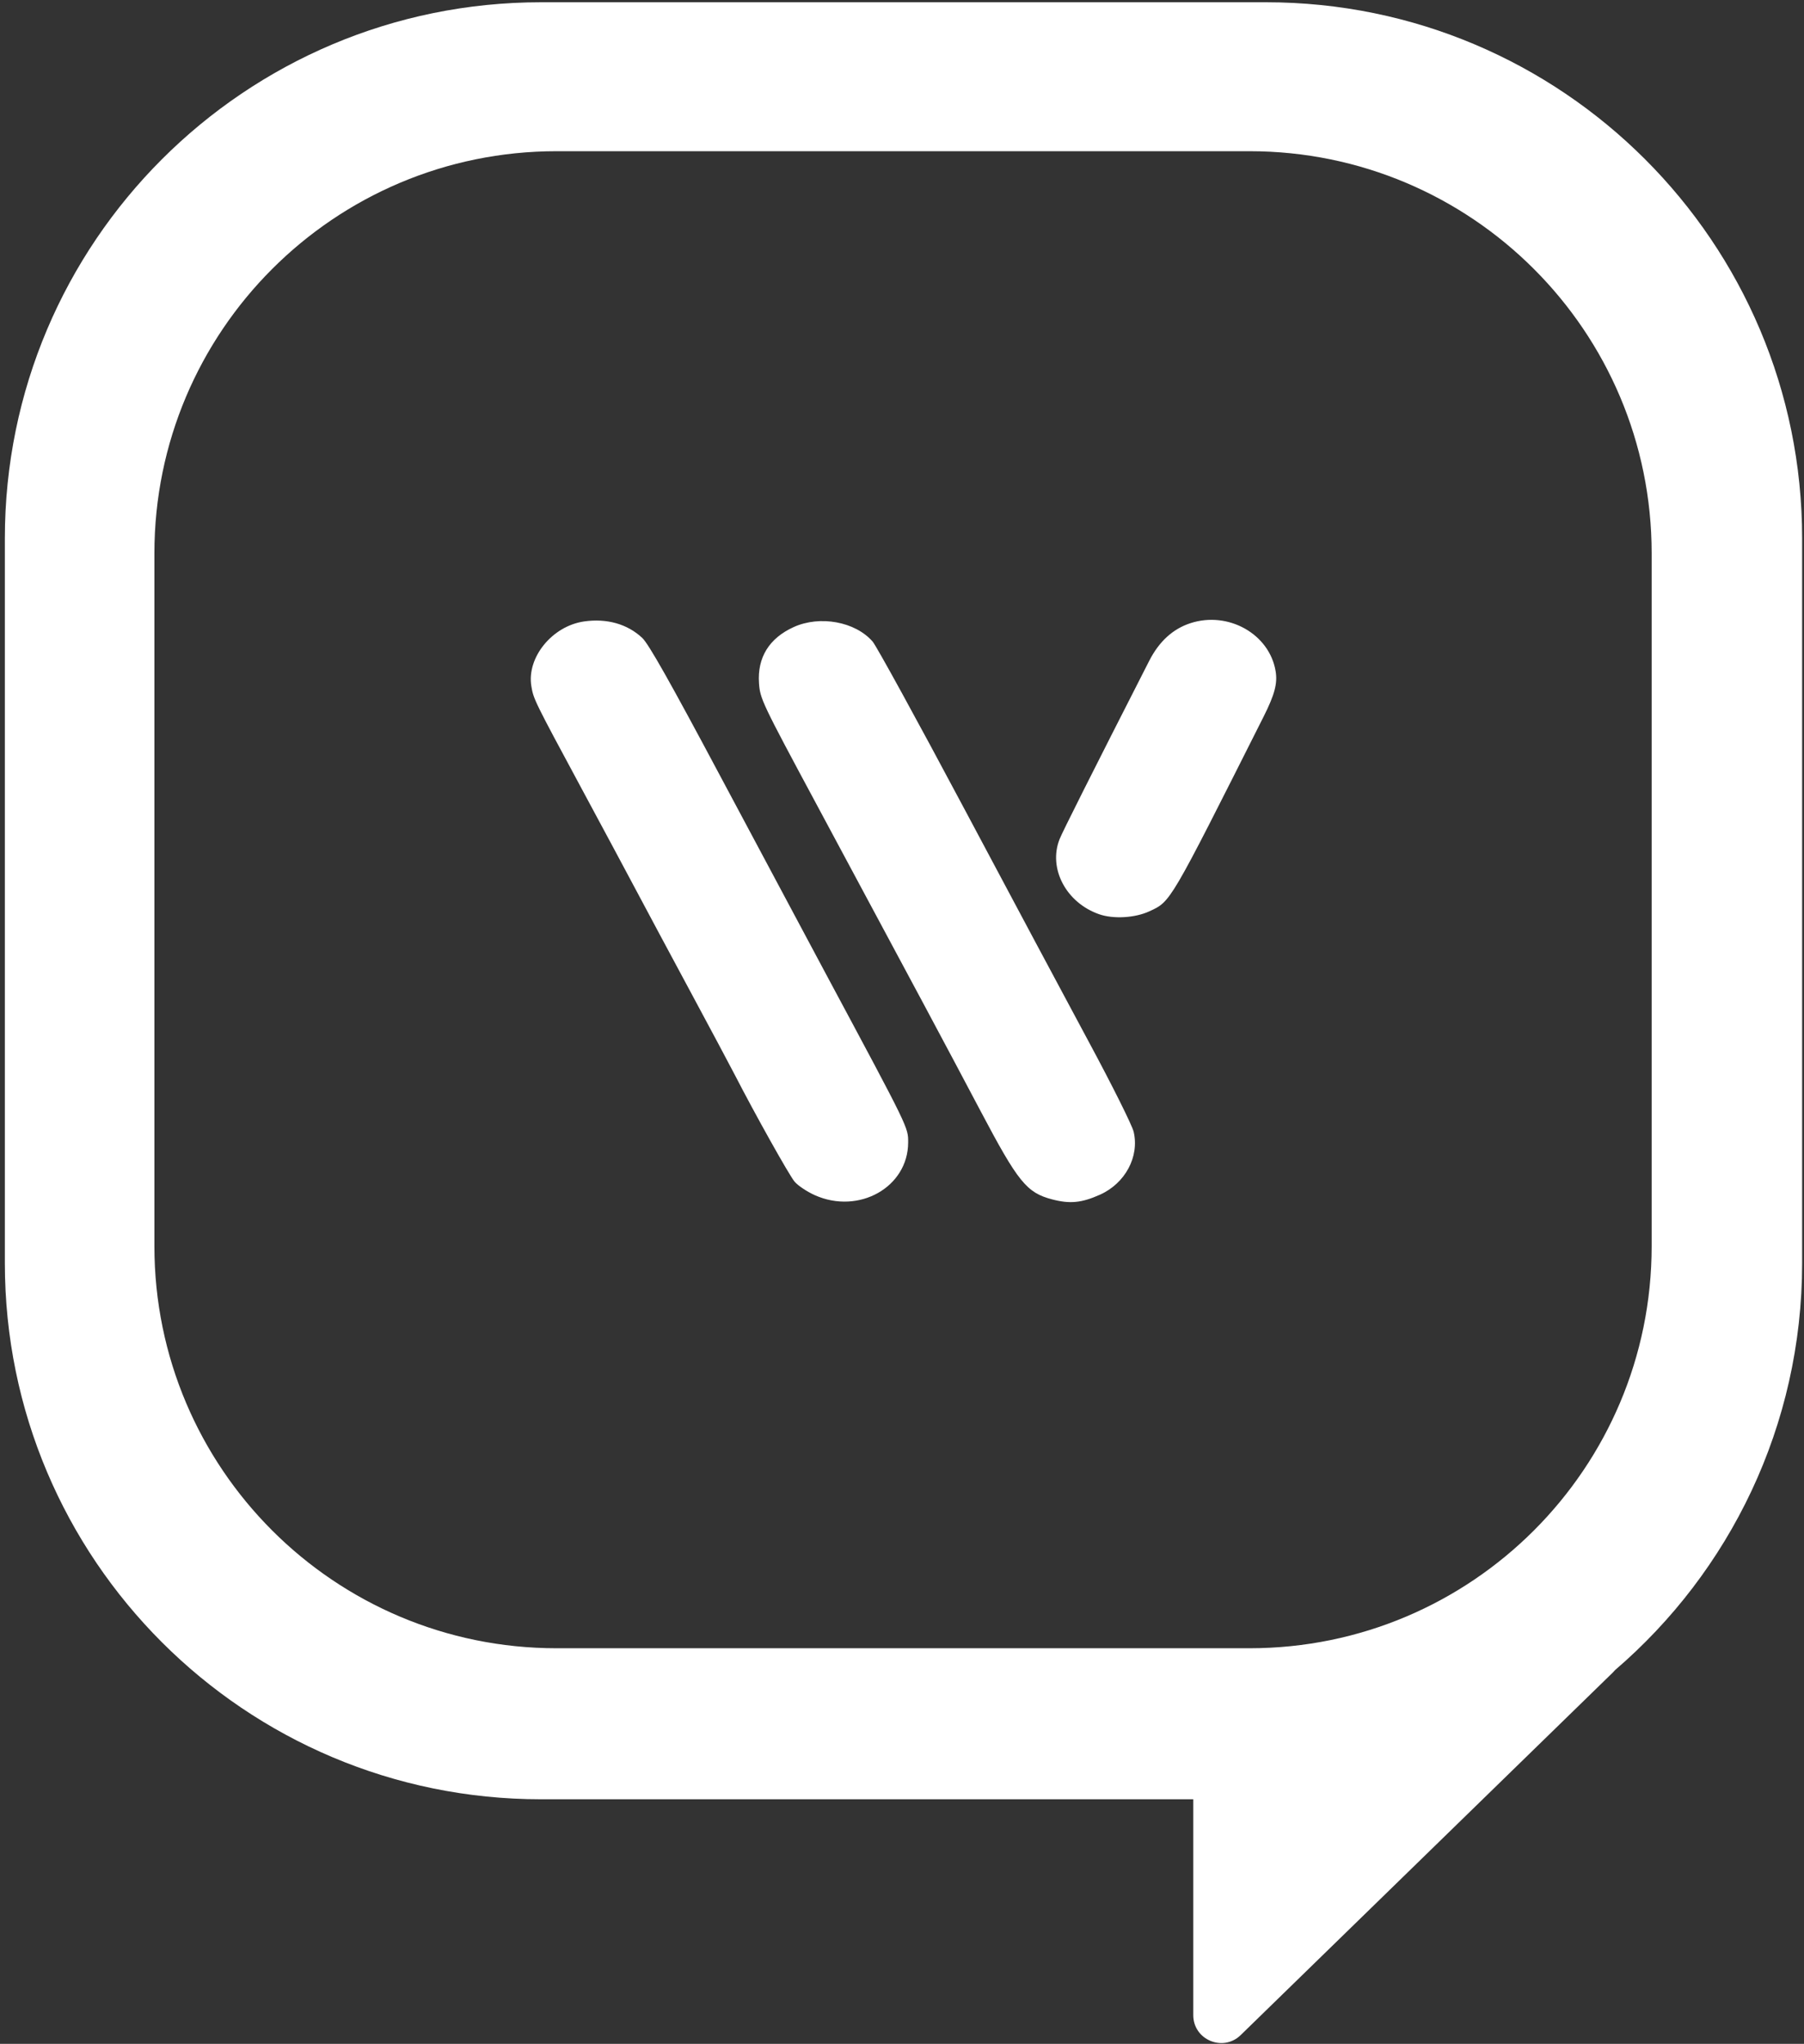
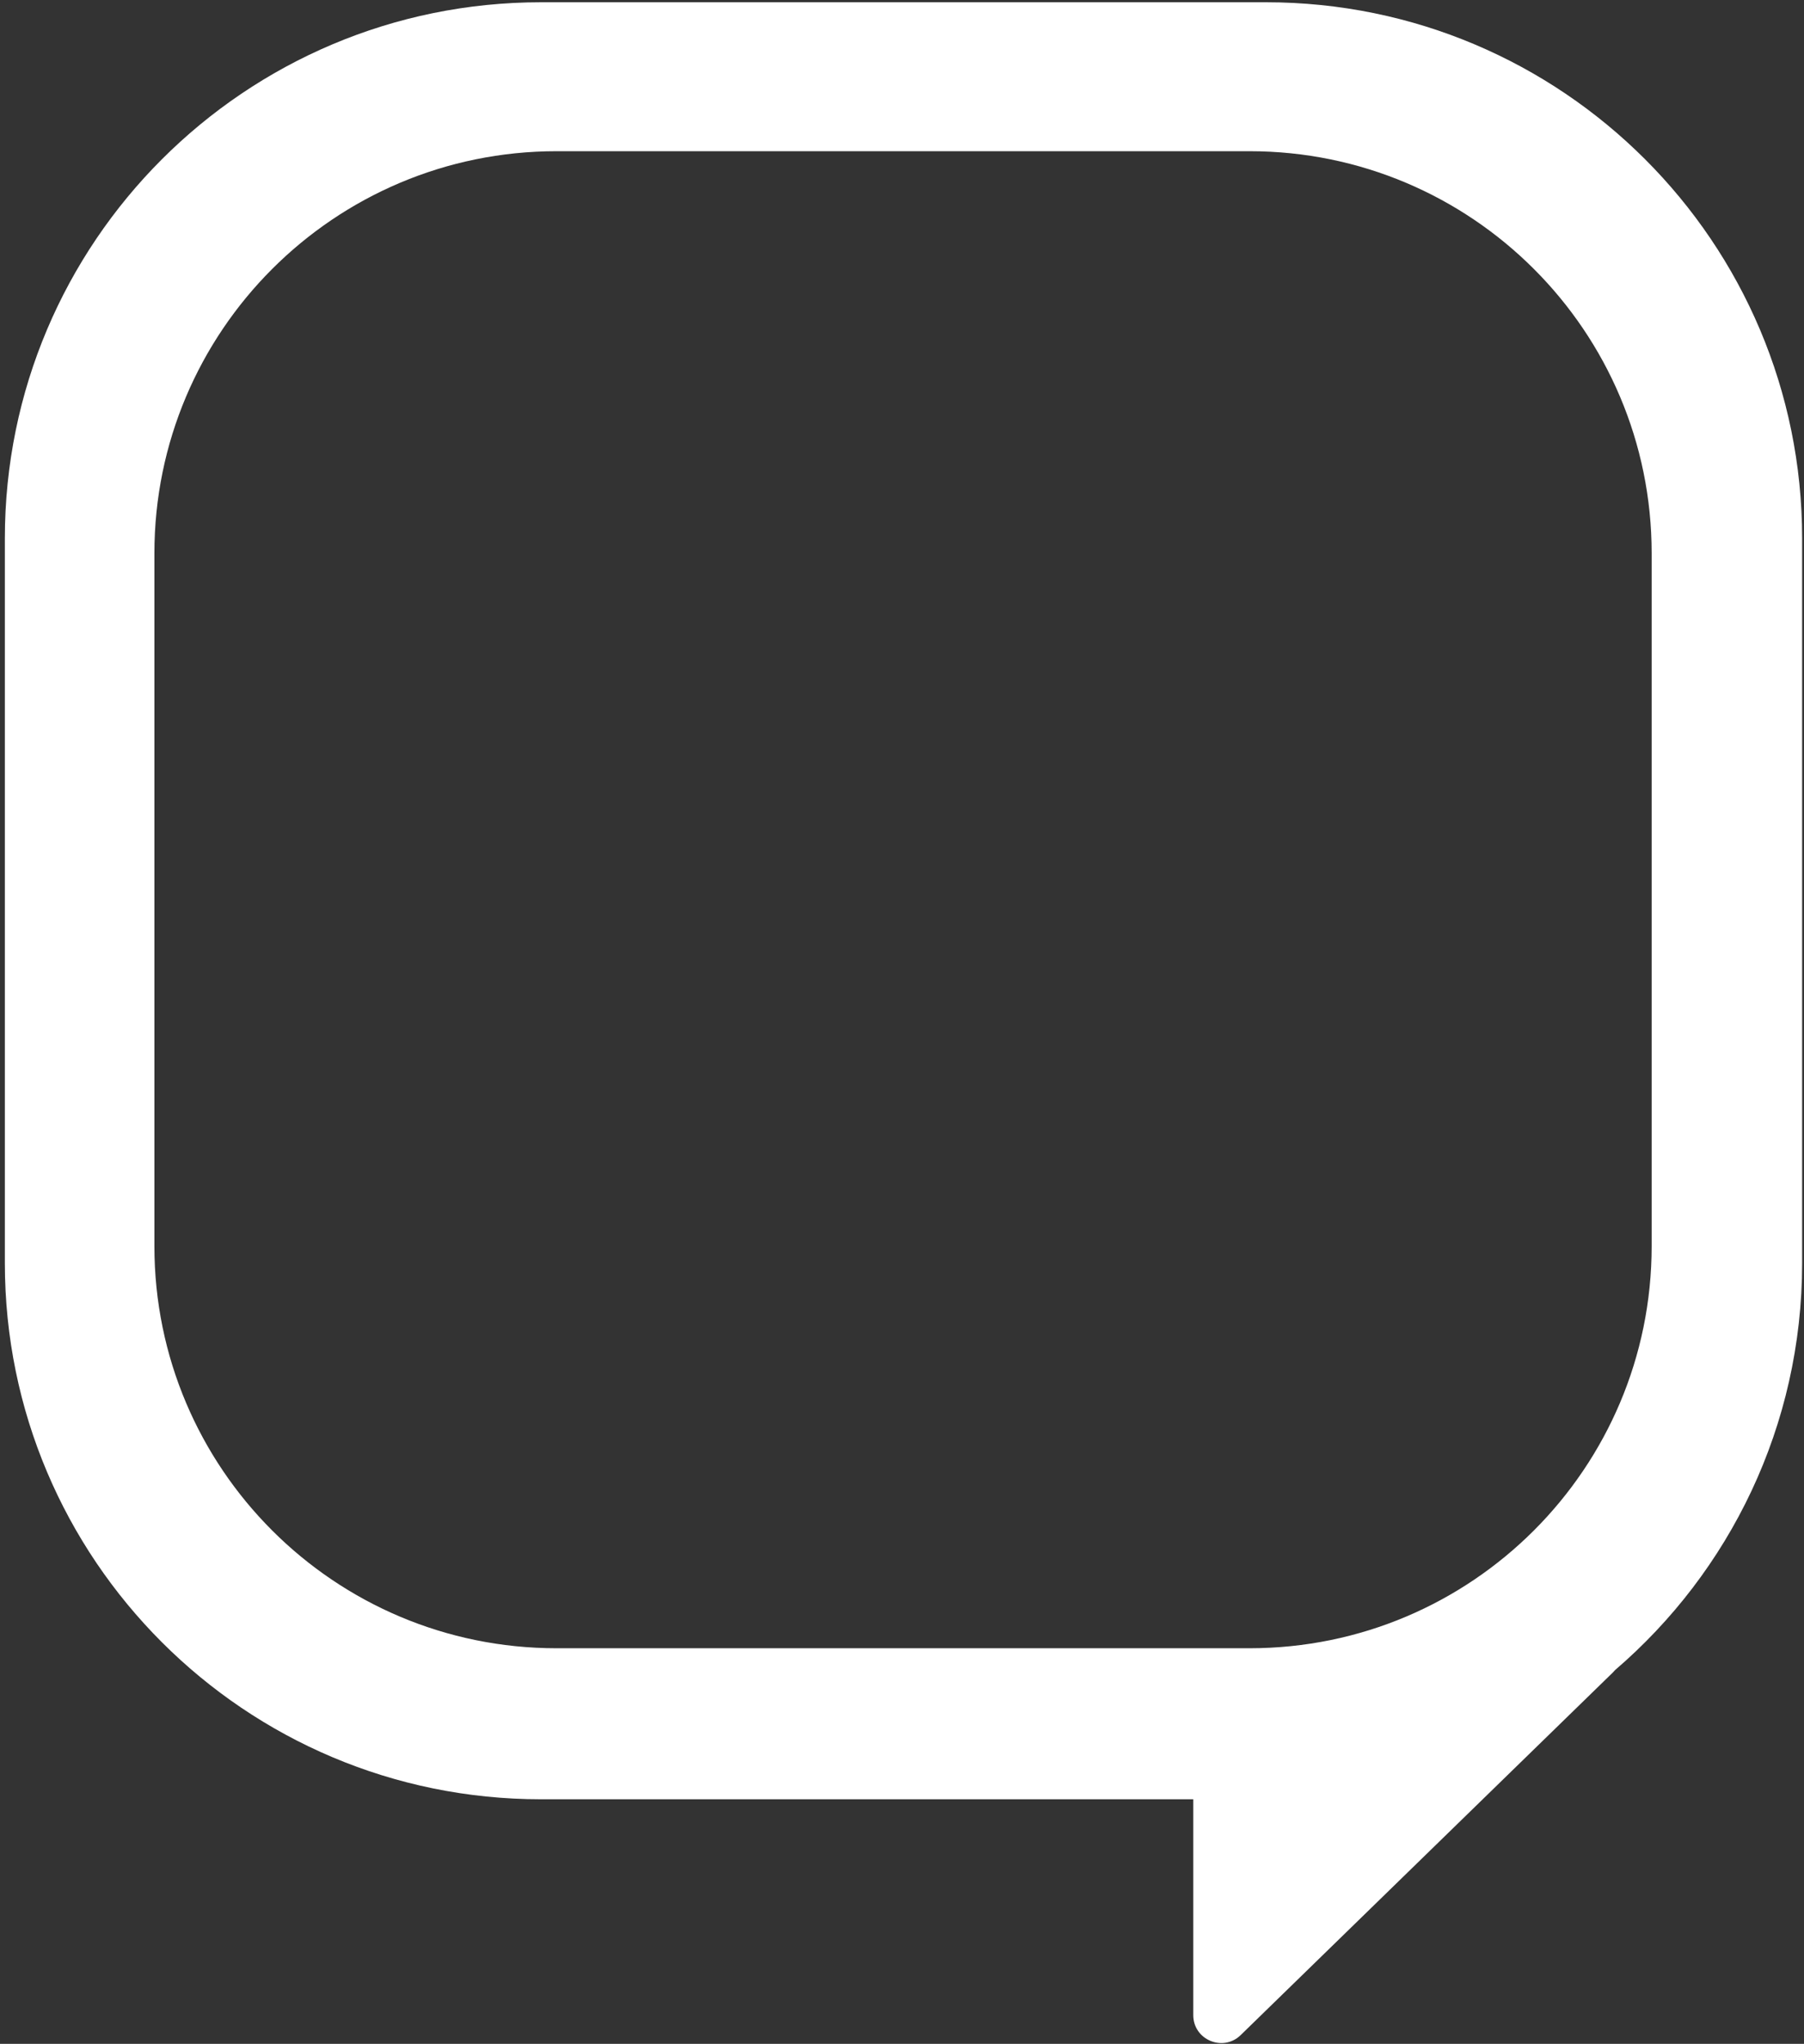
<svg xmlns="http://www.w3.org/2000/svg" width="323" height="366" viewBox="0 0 323 366" fill="none">
  <rect x="0" y="0" width="323" height="366" fill="#333333" stroke="none" />
  <path fill-rule="evenodd" clip-rule="evenodd" d="M0.87 96.405C0.87 43.385 43.85 0.405 96.87 0.405H226.666C279.686 0.405 322.666 43.385 322.666 96.405V226.201C322.666 255.344 309.68 281.454 289.179 299.06C289.056 299.208 288.923 299.353 288.779 299.493L222.14 364.429C218.972 367.516 213.65 365.271 213.65 360.848V322.201H96.87C43.85 322.201 0.87 279.22 0.87 226.201V96.405ZM27.645 99.077C27.645 59.312 59.88 27.077 99.644 27.077H223.724C263.488 27.077 295.724 59.312 295.724 99.077V223.156C295.724 262.92 263.488 295.156 223.724 295.156H99.644C59.88 295.156 27.645 262.92 27.645 223.156V99.077Z" fill="white" />
-   <path fill-rule="evenodd" clip-rule="evenodd" d="M104.587 111.281C98.877 112.1 94.29 117.724 95.136 122.87C95.517 125.184 95.673 125.504 104.033 141.026C107.874 148.157 112.369 156.544 114.023 159.663C115.677 162.783 119.972 170.805 123.569 177.491C127.166 184.176 130.764 190.922 131.566 192.482C135.176 199.506 141.285 210.425 142.26 211.594C142.85 212.301 144.484 213.394 145.89 214.023C153.778 217.55 162.58 212.587 162.6 204.601C162.607 201.857 162.802 202.257 148.118 174.857C144.357 167.837 135.719 151.658 128.923 138.903C119.951 122.065 116.135 115.307 114.993 114.234C112.34 111.743 108.659 110.698 104.587 111.281ZM213.153 111.59C210 112.614 207.53 114.868 205.763 118.337C195.427 138.617 190.209 149.001 189.704 150.294C187.656 155.534 190.893 161.657 196.798 163.714C199.361 164.607 203.239 164.378 205.81 163.181C209.653 161.393 209.339 161.927 226.221 128.375C228.224 124.393 228.757 122.391 228.396 120.198C227.302 113.546 219.938 109.387 213.153 111.59ZM142.105 112.291C137.714 114.287 135.579 117.741 135.896 122.338C136.09 125.142 136.388 125.768 146.322 144.267C163.761 176.739 169.589 187.639 175.555 198.935C182.299 211.705 183.814 213.577 188.377 214.776C191.551 215.611 193.649 215.407 196.921 213.947C201.462 211.921 204.029 207.14 202.977 202.668C202.707 201.522 199.151 194.386 195.076 186.809C190.999 179.233 180.872 160.271 172.57 144.672C164.267 129.073 156.921 115.673 156.245 114.893C153.147 111.32 146.807 110.153 142.105 112.291Z" fill="white" />
</svg>